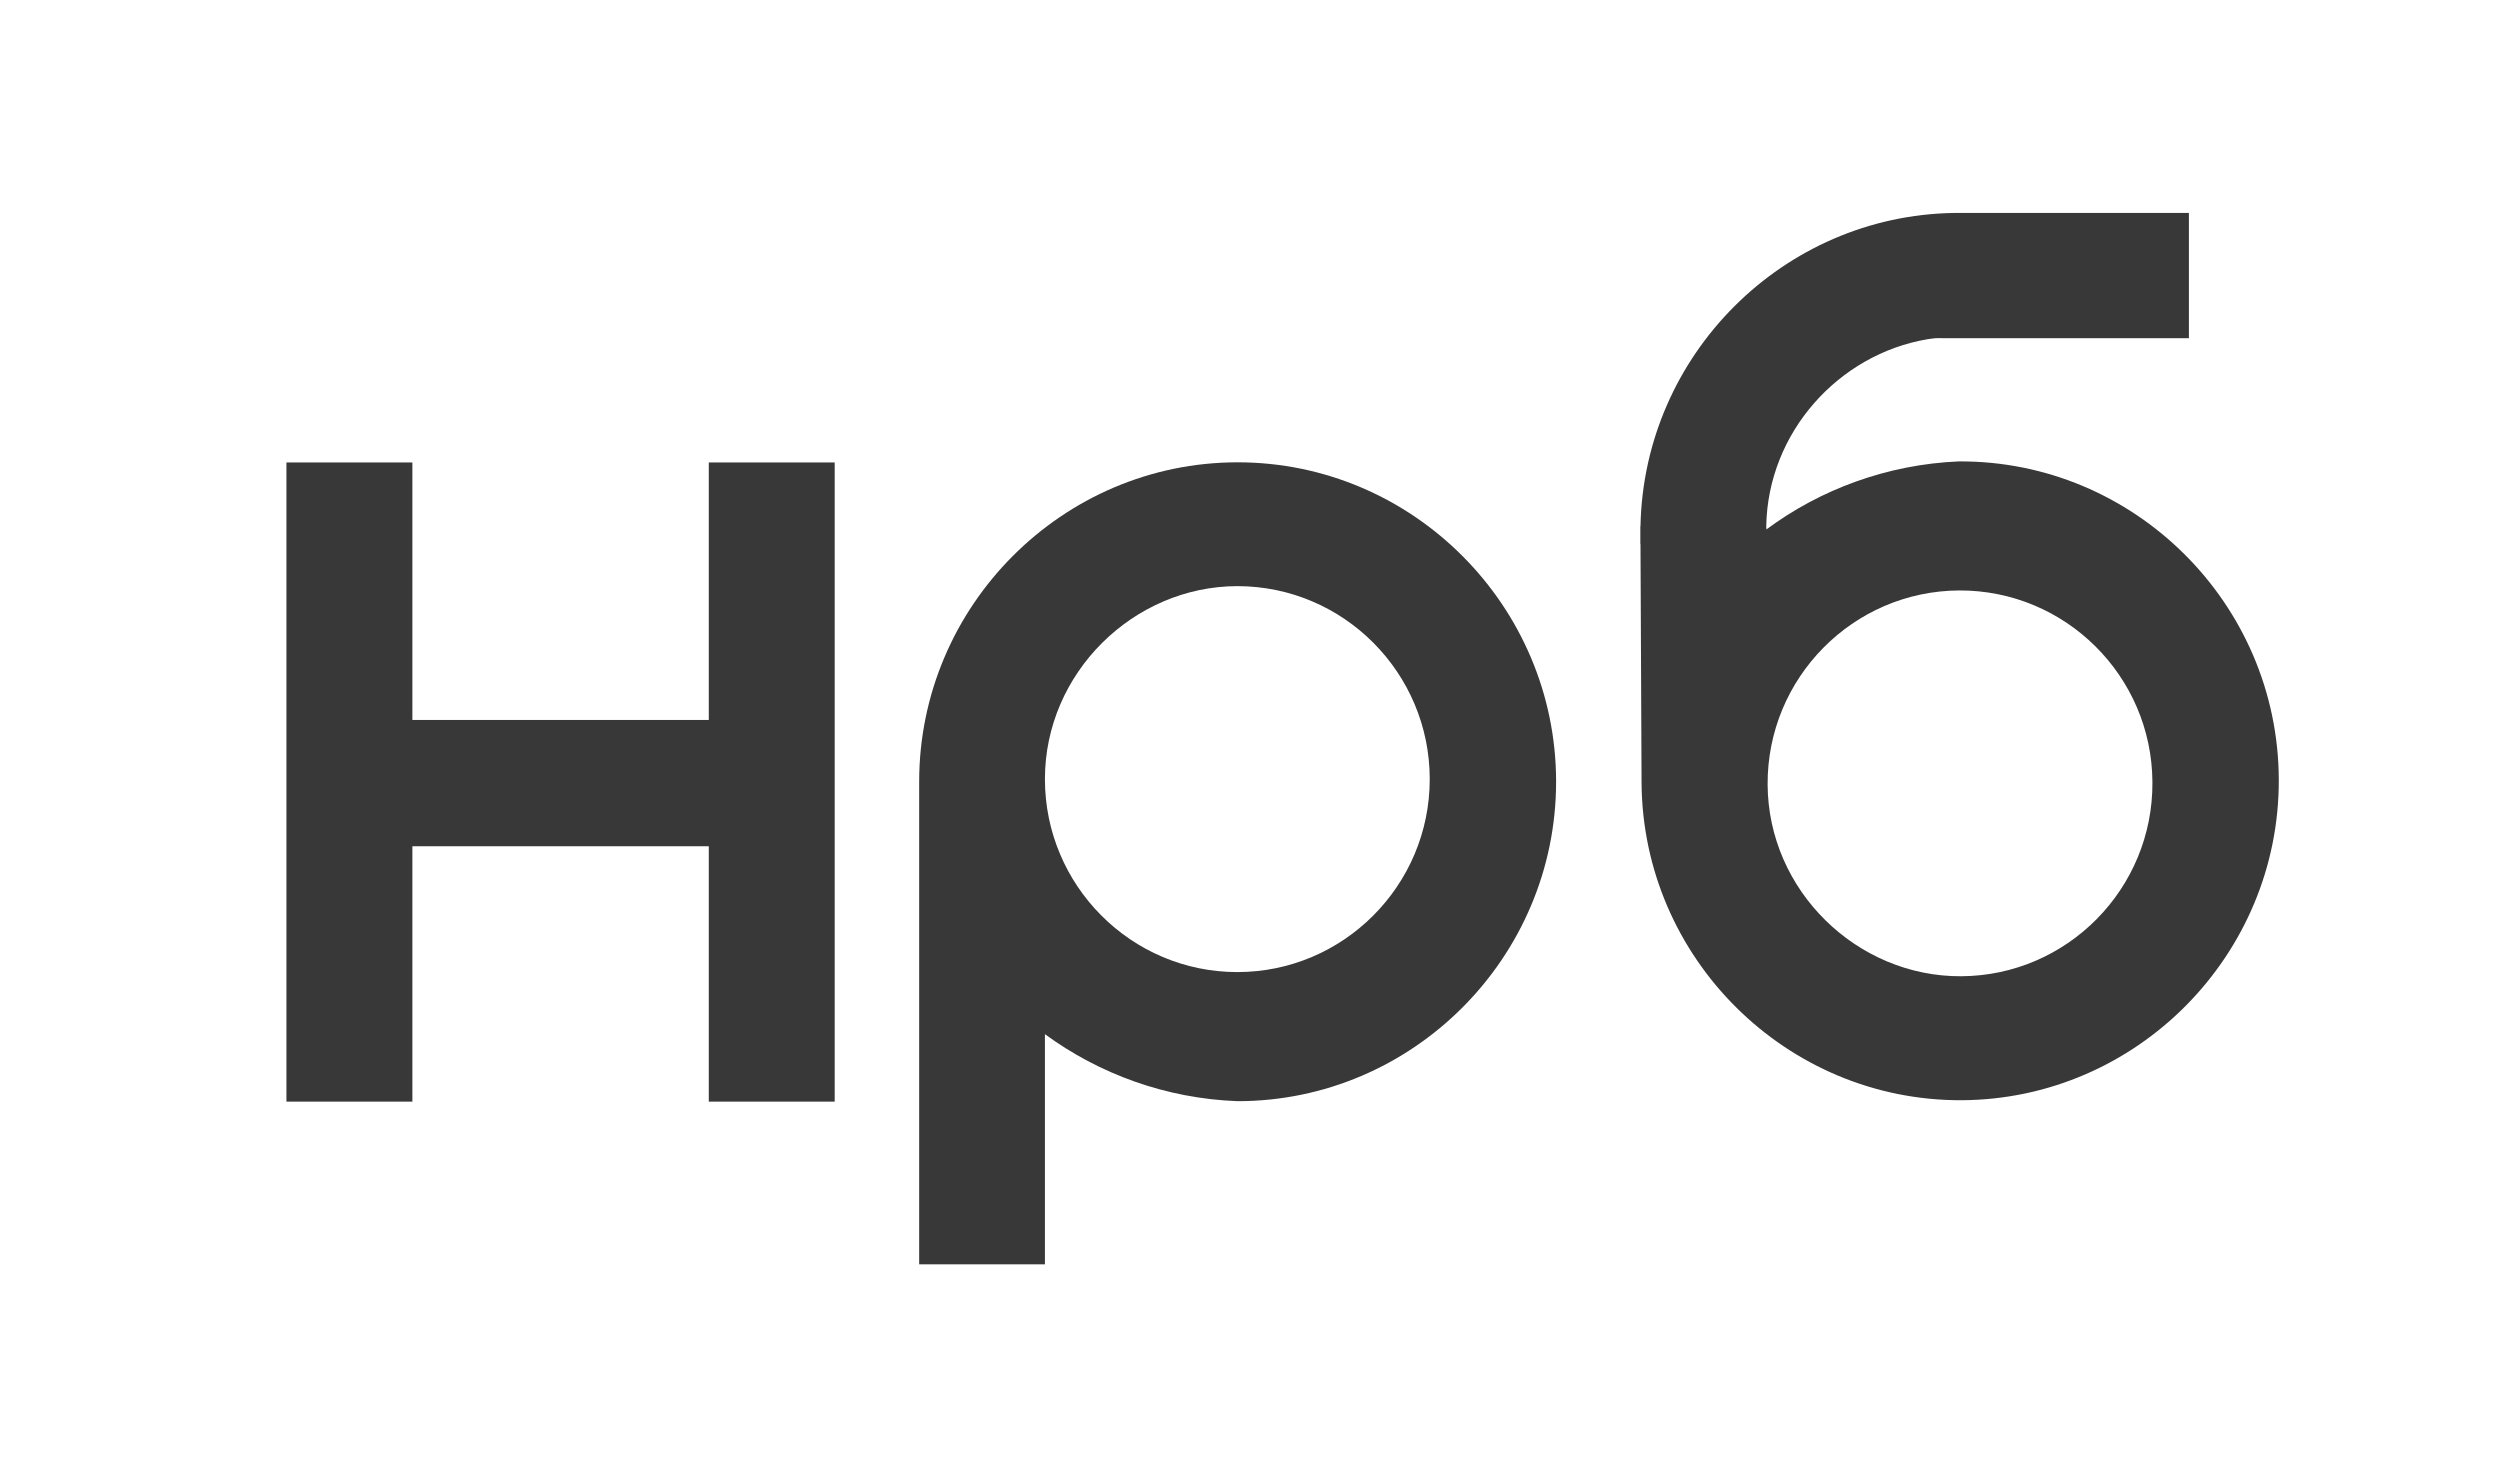
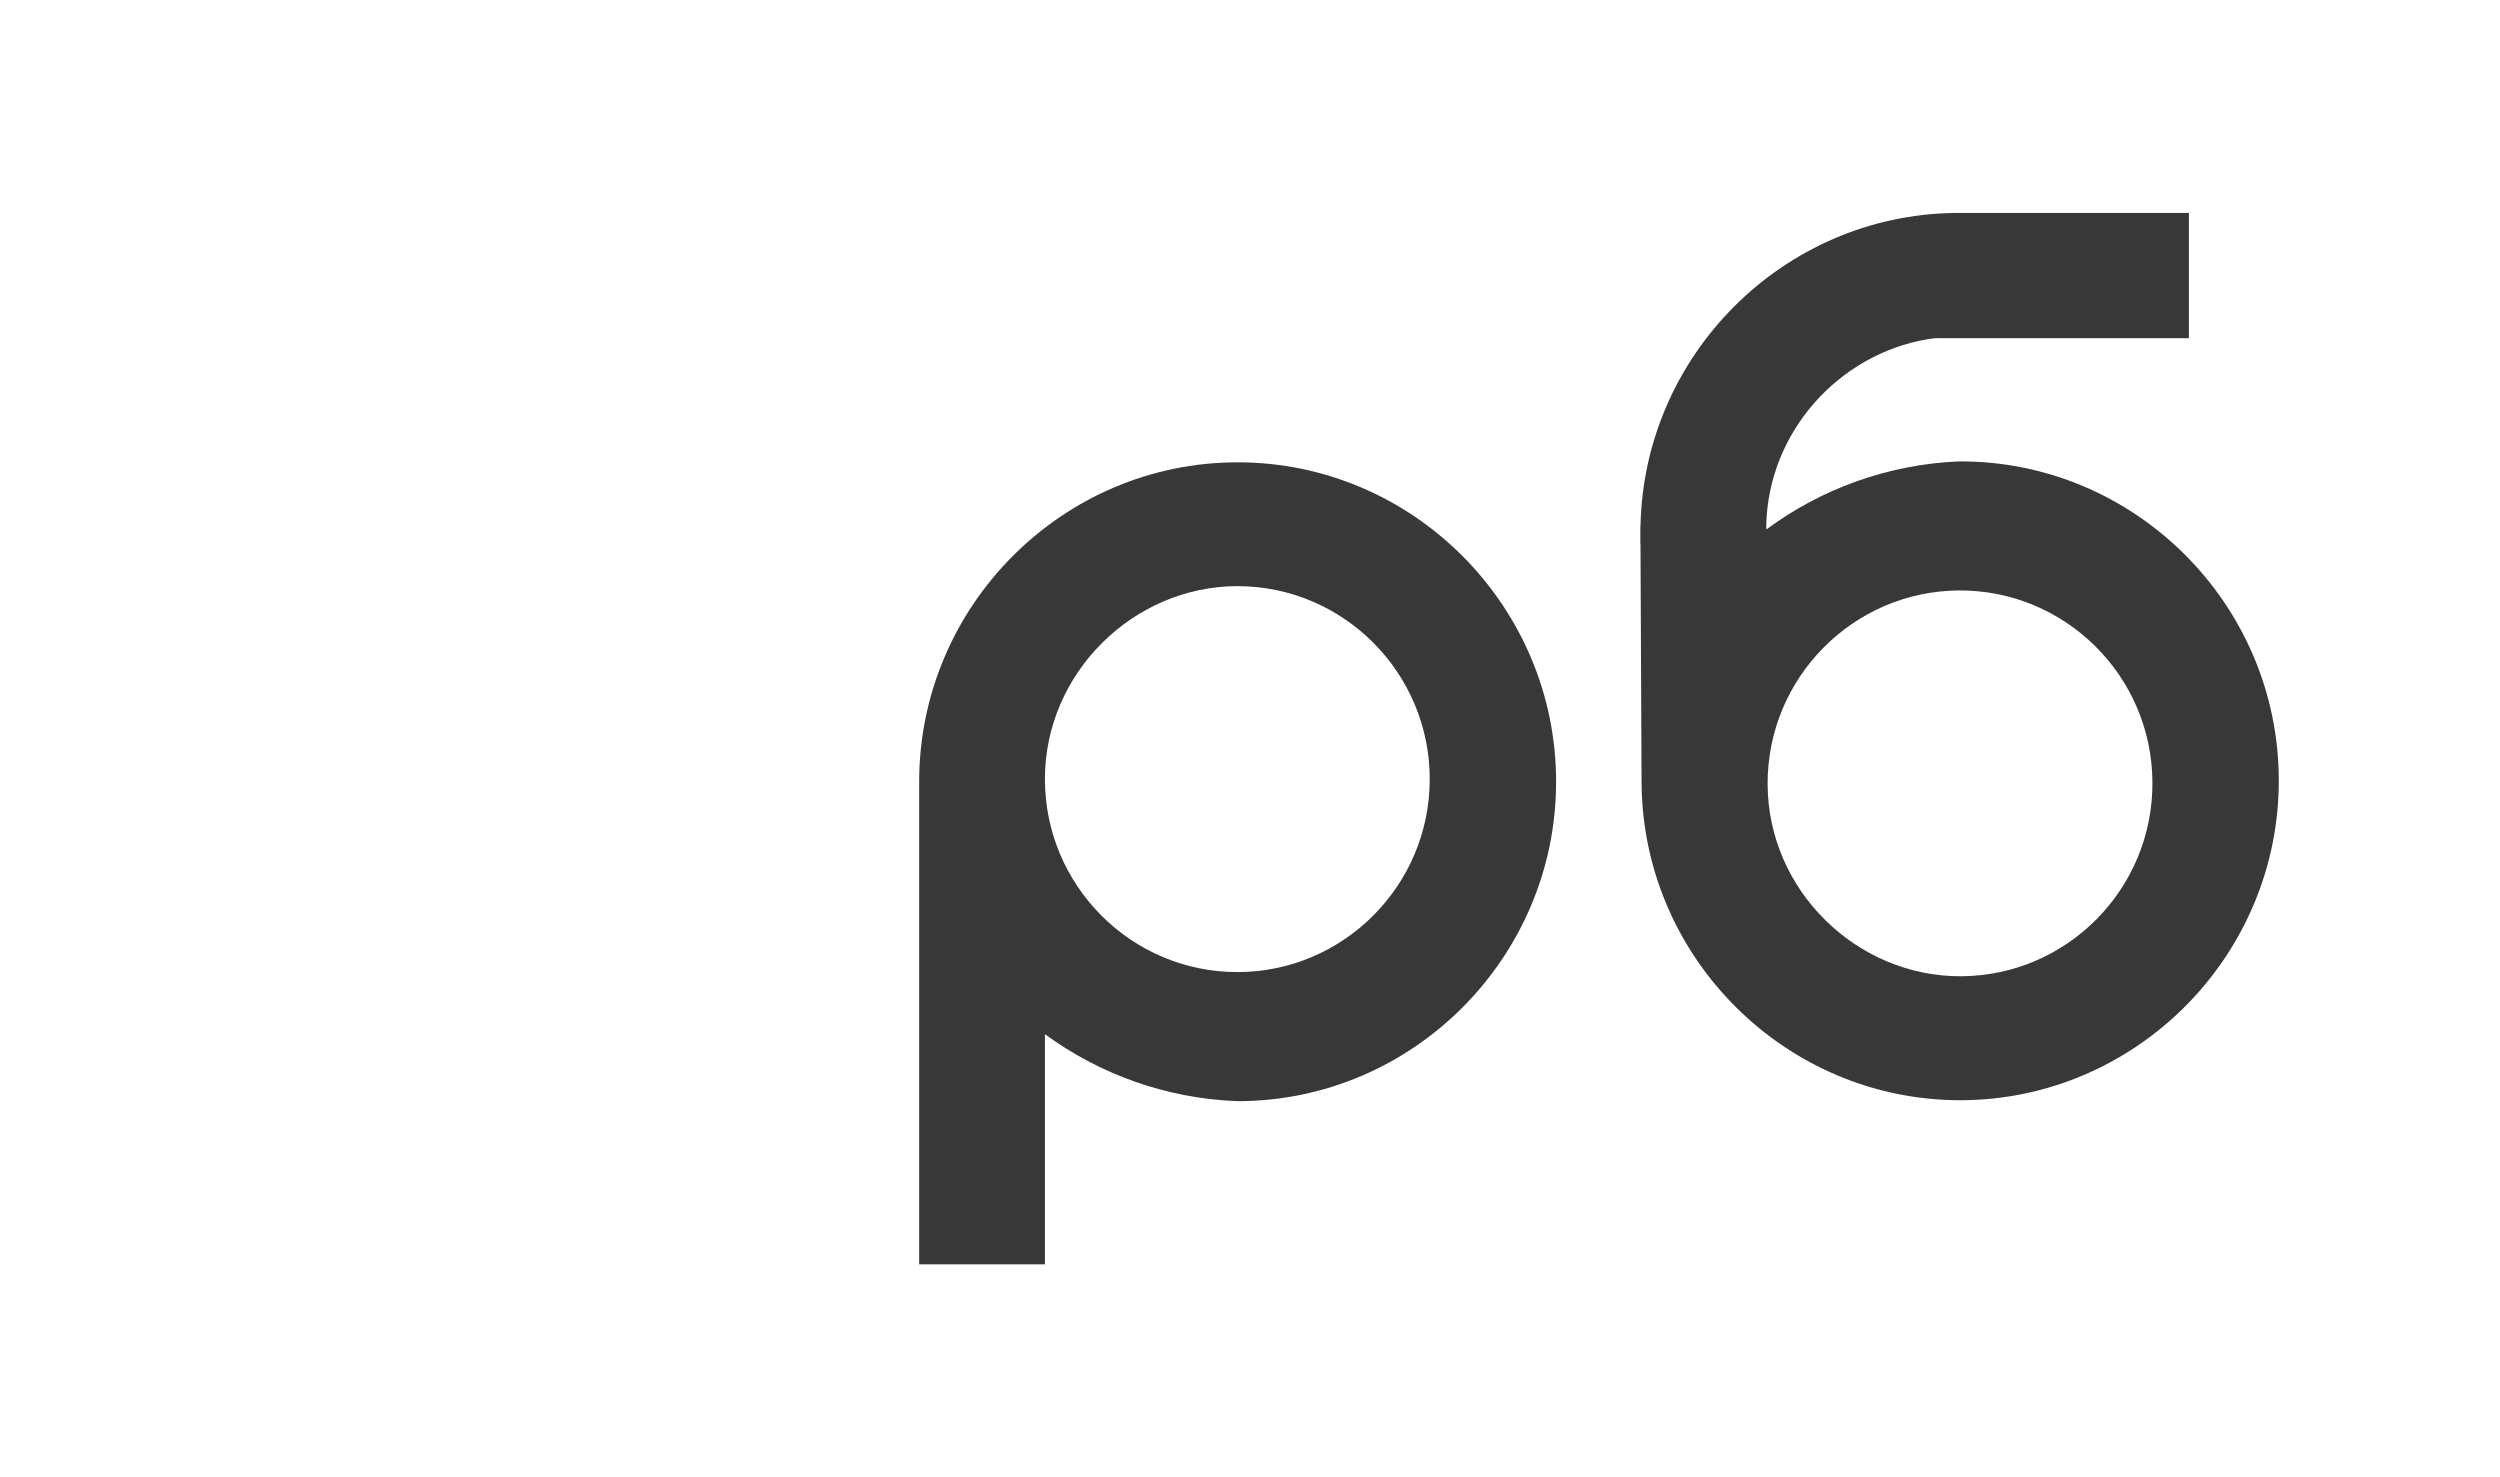
<svg xmlns="http://www.w3.org/2000/svg" width="66" height="39" viewBox="0 0 66 39" fill="none">
  <path d="M51.712 12.181C49.816 12.262 48.052 12.923 46.633 13.977L46.629 13.888C46.673 11.41 48.542 9.353 50.883 8.956C50.92 8.952 51.009 8.936 51.098 8.928C51.191 8.924 51.284 8.928 51.284 8.928H57.787V5.622H51.809C51.809 5.622 51.615 5.622 51.587 5.622C47.074 5.691 43.398 9.366 43.309 13.888H43.305V14.01C43.305 14.026 43.305 14.043 43.305 14.055V14.363C43.305 14.363 43.305 14.363 43.309 14.363L43.337 20.654C43.361 25.294 47.163 29.066 51.789 29.046C56.416 29.022 60.181 25.209 60.16 20.573C60.14 15.928 56.339 12.156 51.712 12.181ZM51.769 25.773C49.027 25.785 46.677 23.514 46.665 20.707C46.653 17.9 48.918 15.604 51.721 15.588C54.523 15.576 56.812 17.847 56.824 20.654C56.84 23.465 54.572 25.761 51.769 25.773Z" fill="#383838" />
  <path d="M32.673 12.205C28.047 12.205 24.266 15.998 24.266 20.638V33.378H27.586V27.302C29.014 28.349 30.777 29.002 32.673 29.071C37.3 29.071 41.081 25.278 41.081 20.638C41.081 15.998 37.3 12.205 32.673 12.205ZM32.665 25.663C29.863 25.663 27.586 23.376 27.586 20.569C27.586 17.762 29.927 15.478 32.665 15.474C35.468 15.474 37.745 17.762 37.745 20.569C37.745 23.38 35.464 25.663 32.665 25.663Z" fill="#383838" />
-   <path d="M18.712 19.007H10.887V12.209H7.562V29.083H10.887V22.341H18.712V29.083H22.036V12.209H18.712V19.007Z" fill="#383838" />
</svg>